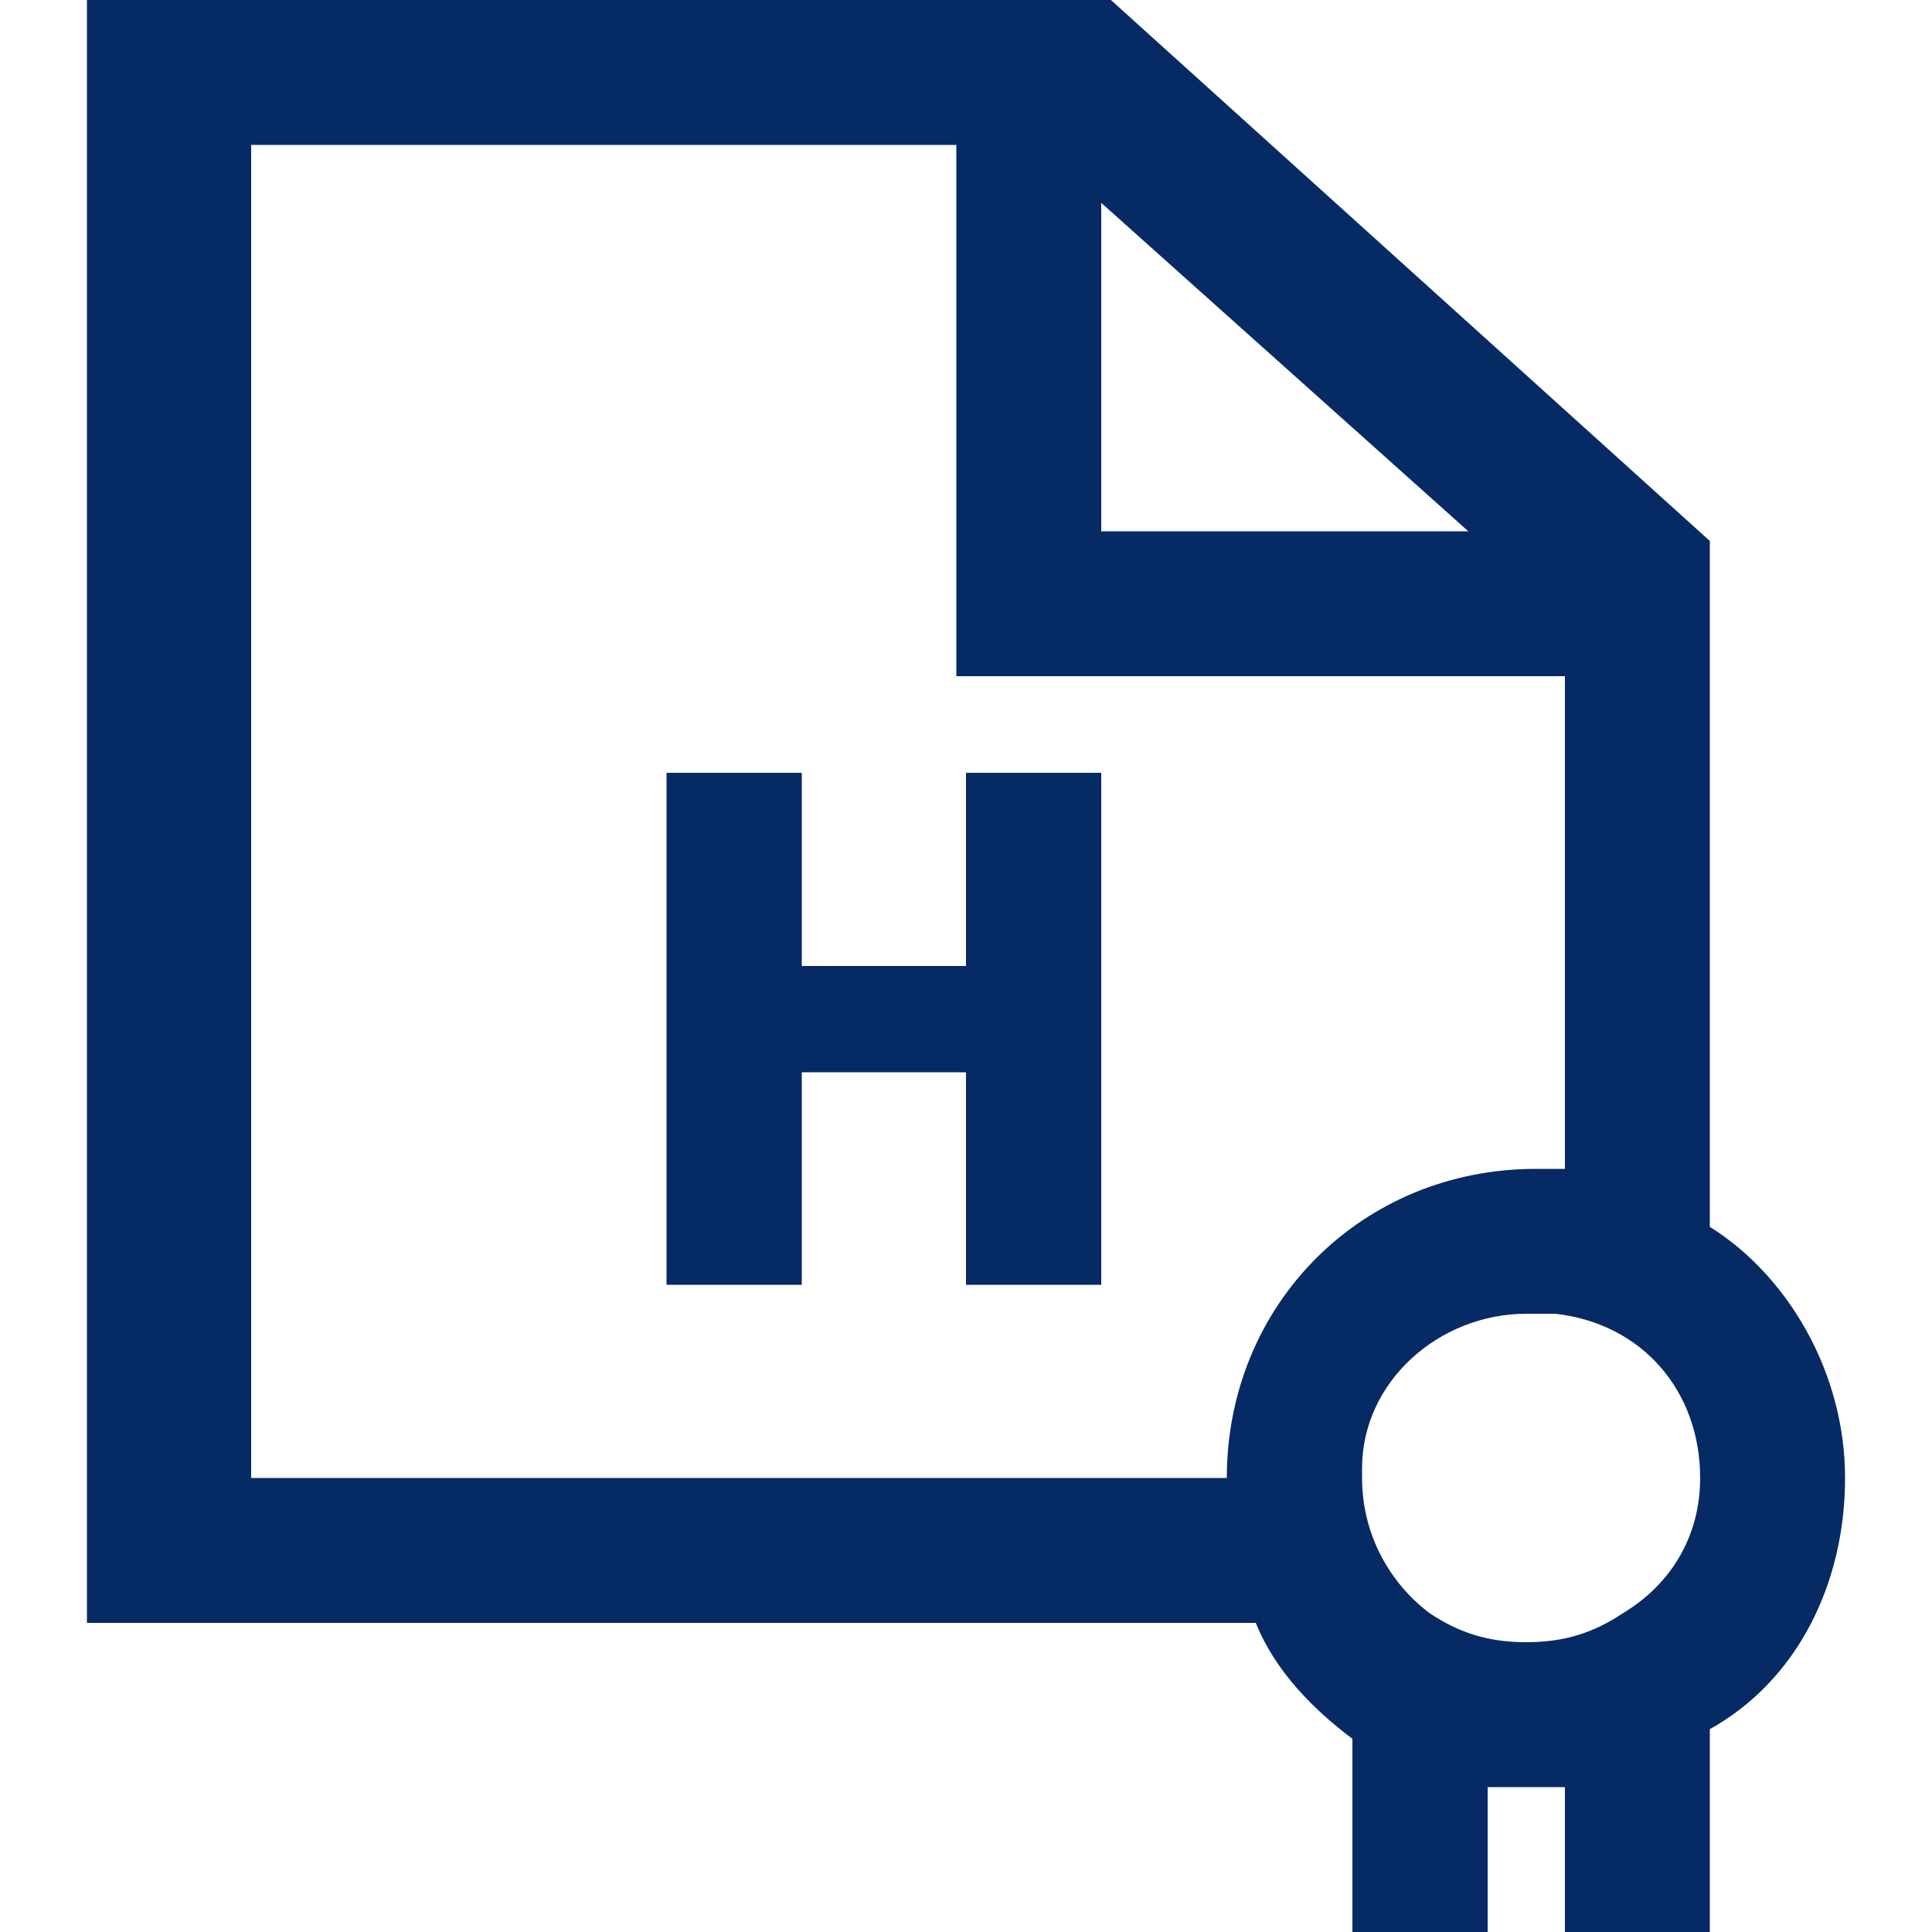
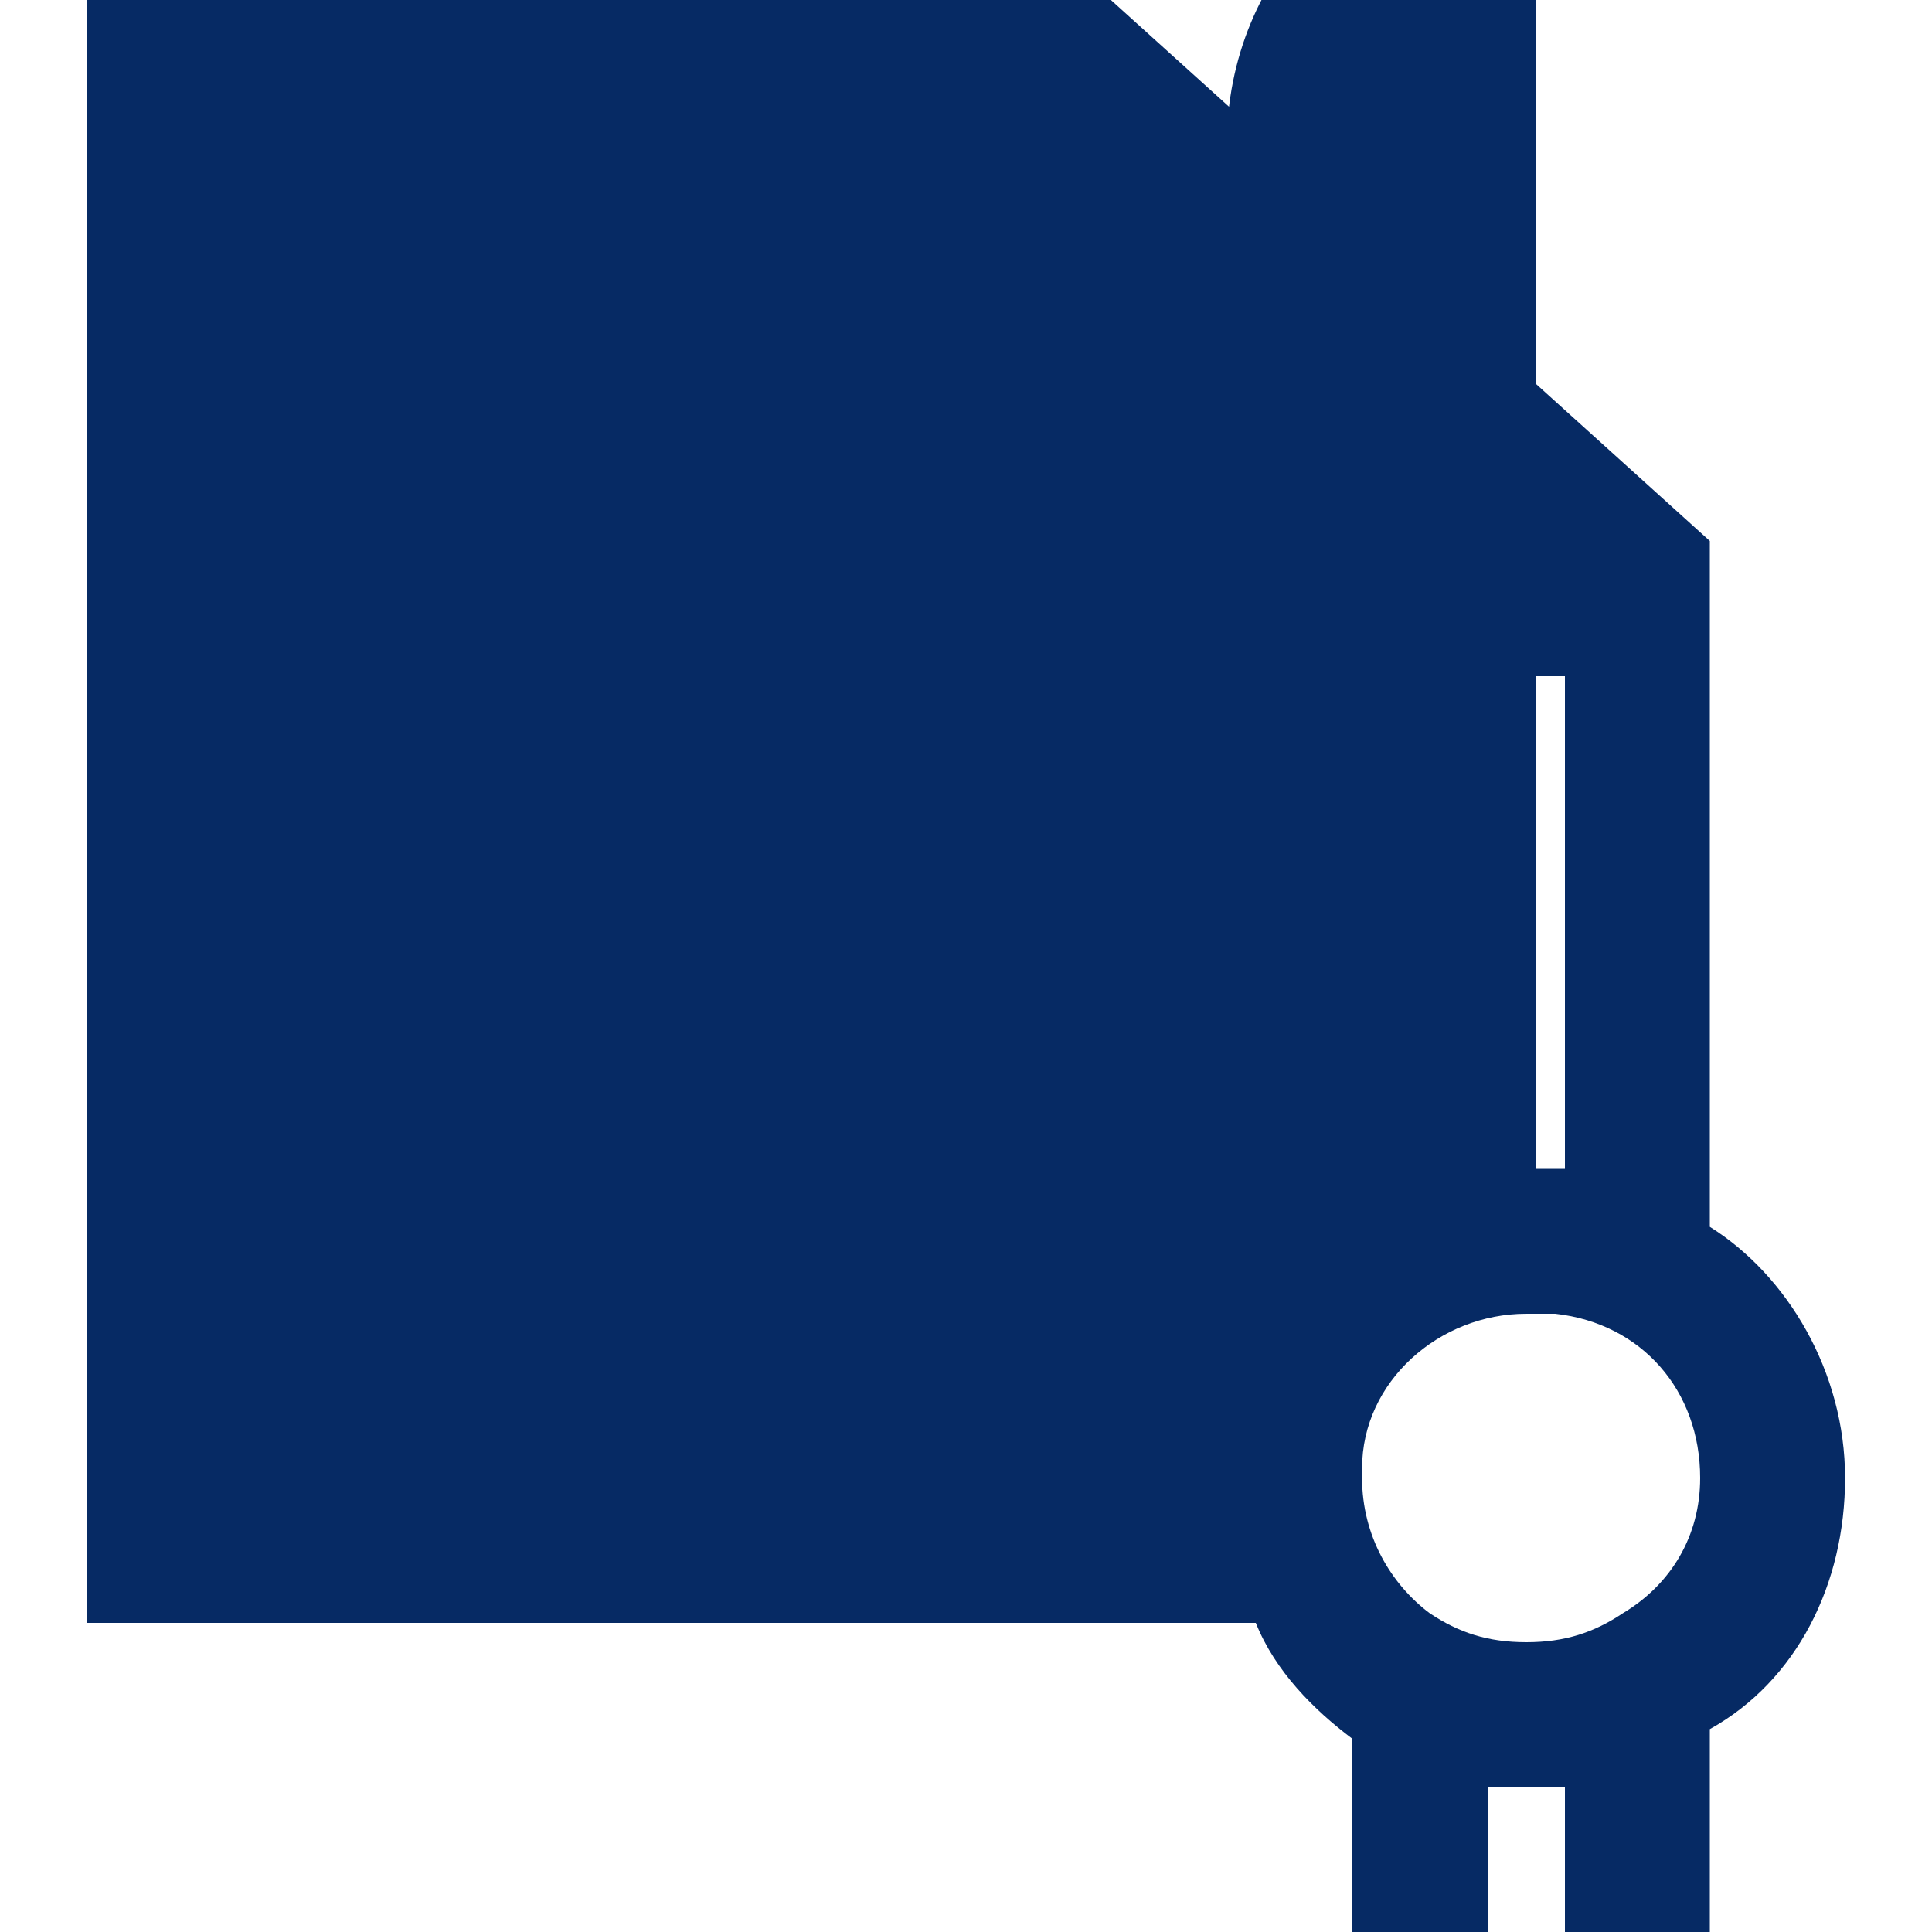
<svg xmlns="http://www.w3.org/2000/svg" id="Layer_1" version="1.1" viewBox="0 0 20 20">
-   <path d="M11.4,13.3h-1.4v-2.2h-1.7v2.2h-1.4v-5.3h1.4v2h1.7v-2h1.4v5.3ZM19.1,15.3c0,1.1-.5,2.1-1.4,2.6v2.1h-1.5v-1.5h-.8v1.5h-1.4v-2c-.4-.3-.8-.7-1-1.2H.9V0h10.6l6.2,5.6v7.1c.8.5,1.4,1.5,1.4,2.6ZM11.4,5.5h3.8l-3.8-3.4v3.4ZM15.9,12.1h.3v-5.1h-6.3V1.5H2.6v13.8h10.1c0-1.8,1.4-3.2,3.2-3.2ZM17.6,15.3c0-.9-.6-1.6-1.5-1.7h-.3c-.9,0-1.7.7-1.7,1.6v.1c0,.6.3,1.1.7,1.4.3.2.6.3,1,.3s.7-.1,1-.3c.5-.3.8-.8.8-1.4Z" fill="#062a64" />
+   <path d="M11.4,13.3h-1.4v-2.2h-1.7v2.2h-1.4v-5.3h1.4v2h1.7v-2h1.4v5.3ZM19.1,15.3c0,1.1-.5,2.1-1.4,2.6v2.1h-1.5v-1.5h-.8v1.5h-1.4v-2c-.4-.3-.8-.7-1-1.2H.9V0h10.6l6.2,5.6v7.1c.8.5,1.4,1.5,1.4,2.6ZM11.4,5.5h3.8l-3.8-3.4v3.4ZM15.9,12.1h.3v-5.1h-6.3V1.5H2.6h10.1c0-1.8,1.4-3.2,3.2-3.2ZM17.6,15.3c0-.9-.6-1.6-1.5-1.7h-.3c-.9,0-1.7.7-1.7,1.6v.1c0,.6.3,1.1.7,1.4.3.2.6.3,1,.3s.7-.1,1-.3c.5-.3.8-.8.8-1.4Z" fill="#062a64" />
</svg>